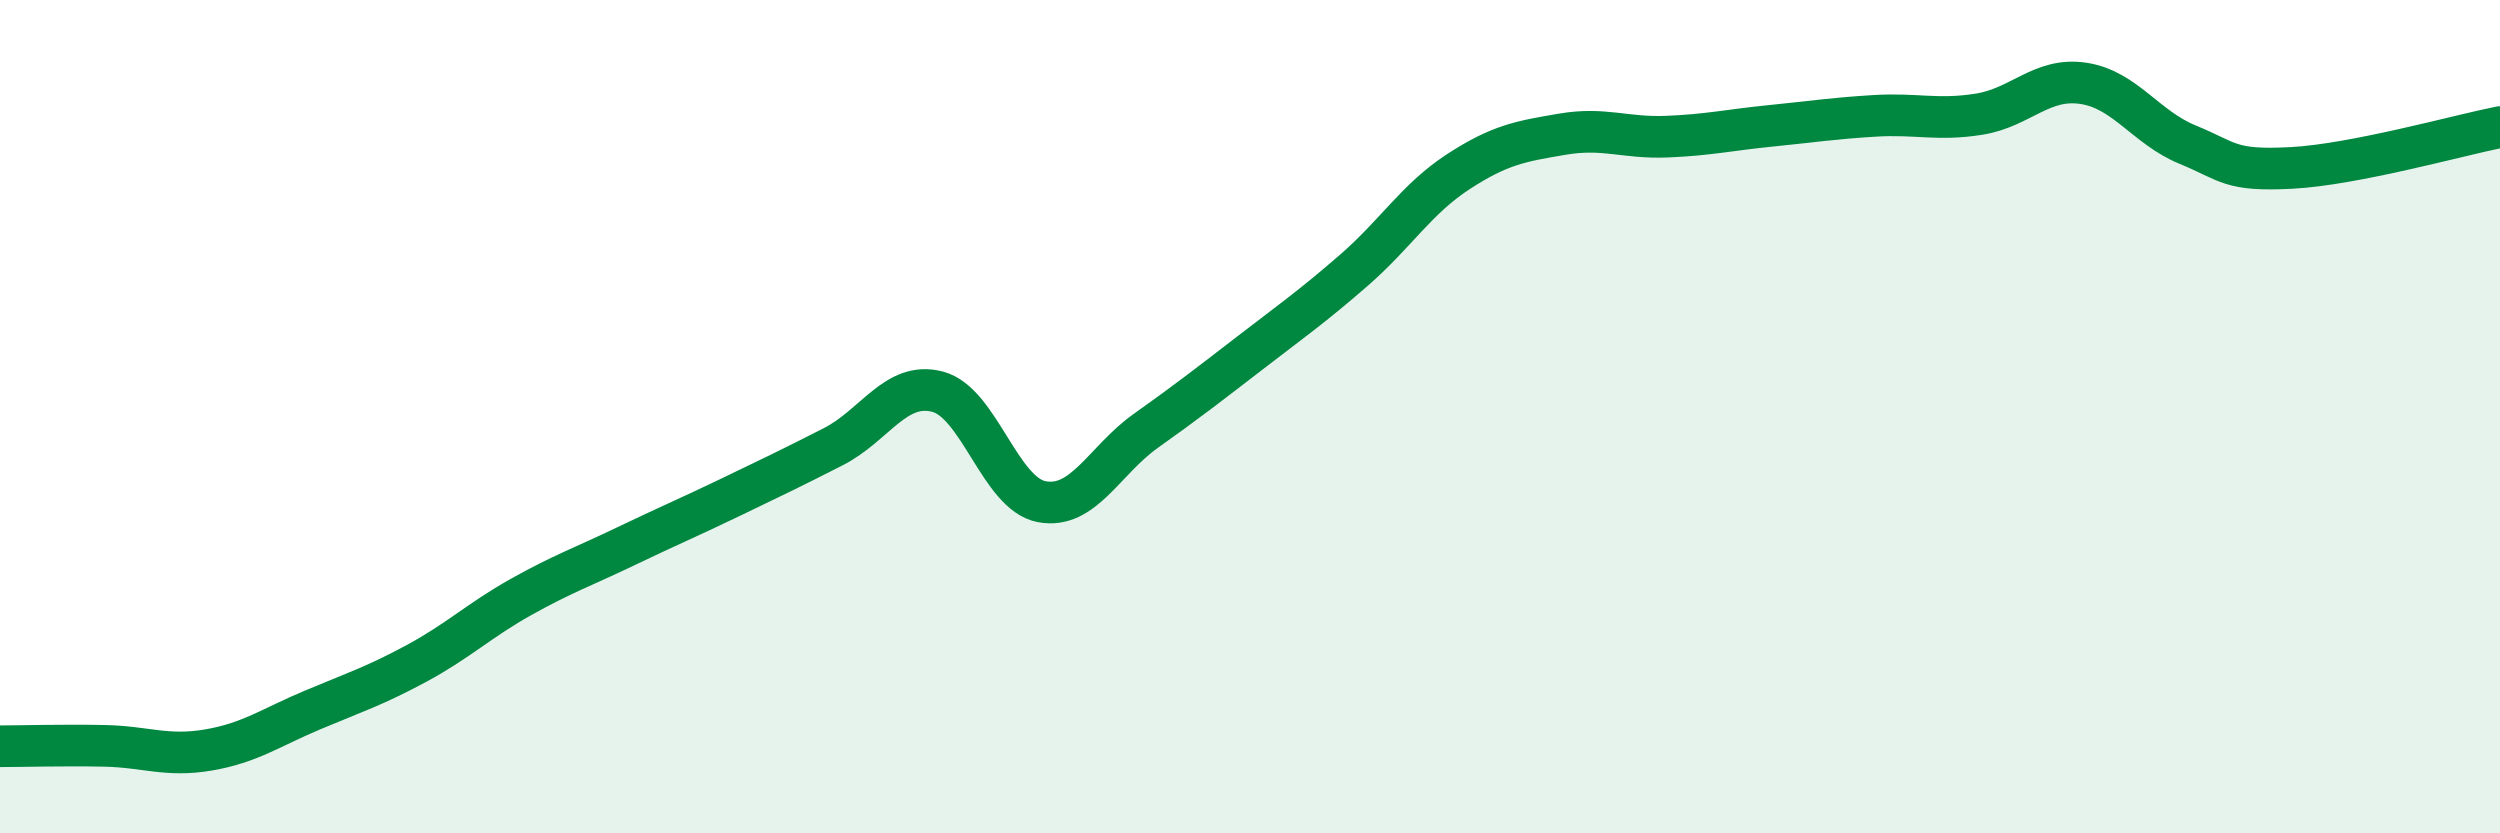
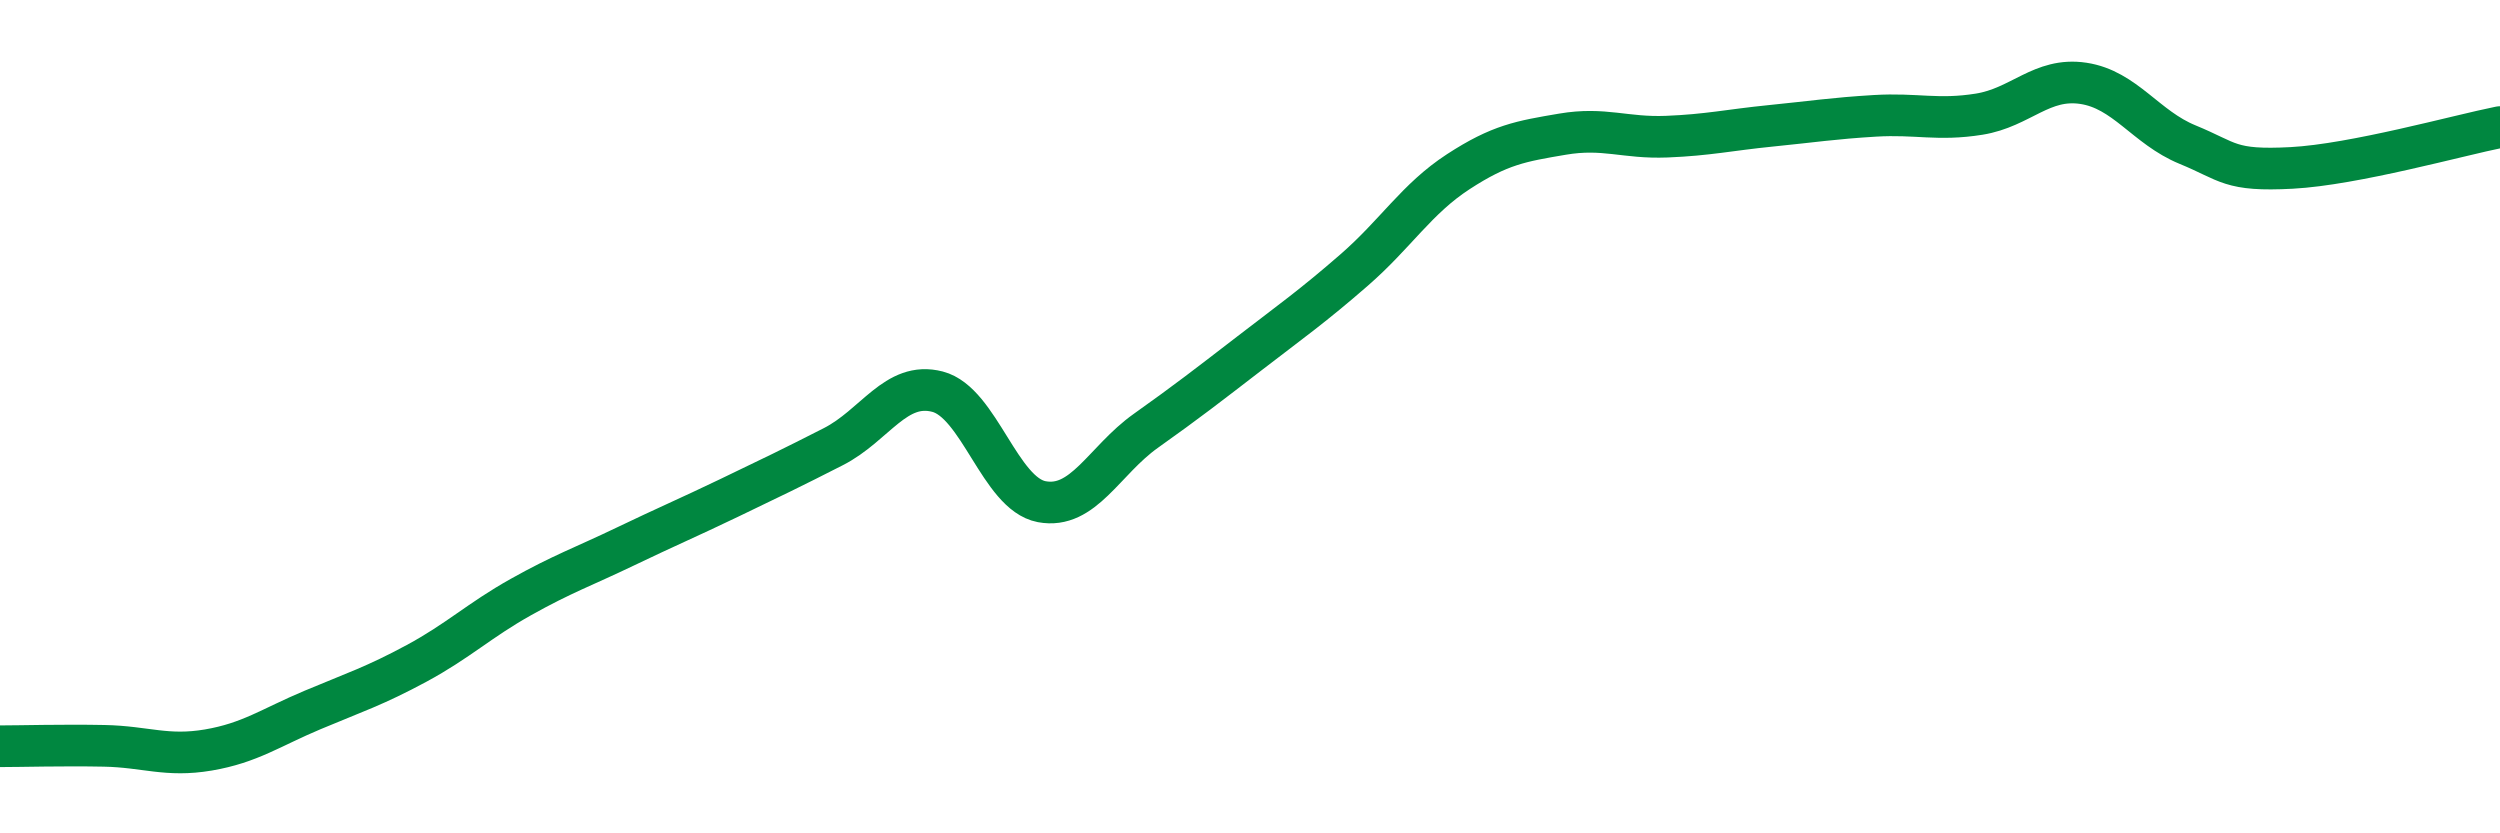
<svg xmlns="http://www.w3.org/2000/svg" width="60" height="20" viewBox="0 0 60 20">
-   <path d="M 0,17.91 C 0.5,17.91 1.5,17.88 2.5,17.9 C 3.5,17.92 4,18.17 5,18 C 6,17.83 6.5,17.46 7.5,17.04 C 8.5,16.62 9,16.46 10,15.92 C 11,15.38 11.5,14.89 12.5,14.33 C 13.5,13.77 14,13.6 15,13.12 C 16,12.64 16.5,12.43 17.5,11.95 C 18.5,11.47 19,11.23 20,10.72 C 21,10.21 21.5,9.14 22.5,9.4 C 23.5,9.66 24,11.85 25,12.04 C 26,12.23 26.5,11.05 27.5,10.34 C 28.5,9.63 29,9.24 30,8.47 C 31,7.7 31.5,7.35 32.5,6.48 C 33.5,5.61 34,4.77 35,4.12 C 36,3.47 36.5,3.39 37.5,3.22 C 38.5,3.05 39,3.32 40,3.28 C 41,3.24 41.5,3.12 42.5,3.02 C 43.5,2.92 44,2.84 45,2.78 C 46,2.72 46.5,2.9 47.5,2.74 C 48.5,2.58 49,1.85 50,2 C 51,2.15 51.5,3.06 52.5,3.47 C 53.5,3.88 53.5,4.11 55,4.03 C 56.5,3.95 59,3.25 60,3.05L60 20L0 20Z" fill="#008740" opacity="0.1" stroke-linecap="round" stroke-linejoin="round" />
  <path d="M 0,17.91 C 0.5,17.91 1.5,17.88 2.5,17.9 C 3.5,17.92 4,18.17 5,18 C 6,17.83 6.5,17.46 7.5,17.04 C 8.5,16.62 9,16.46 10,15.92 C 11,15.38 11.5,14.89 12.5,14.33 C 13.5,13.77 14,13.6 15,13.12 C 16,12.64 16.5,12.43 17.5,11.95 C 18.5,11.47 19,11.23 20,10.72 C 21,10.21 21.5,9.14 22.5,9.4 C 23.5,9.66 24,11.85 25,12.04 C 26,12.23 26.5,11.05 27.5,10.34 C 28.5,9.63 29,9.24 30,8.47 C 31,7.7 31.5,7.35 32.5,6.48 C 33.5,5.61 34,4.77 35,4.12 C 36,3.47 36.5,3.39 37.5,3.22 C 38.5,3.05 39,3.32 40,3.28 C 41,3.24 41.5,3.12 42.5,3.02 C 43.5,2.92 44,2.84 45,2.78 C 46,2.72 46.5,2.9 47.5,2.74 C 48.5,2.58 49,1.85 50,2 C 51,2.15 51.5,3.06 52.5,3.47 C 53.5,3.88 53.5,4.11 55,4.03 C 56.5,3.95 59,3.25 60,3.05" stroke="#008740" stroke-width="1" fill="none" stroke-linecap="round" stroke-linejoin="round" />
</svg>